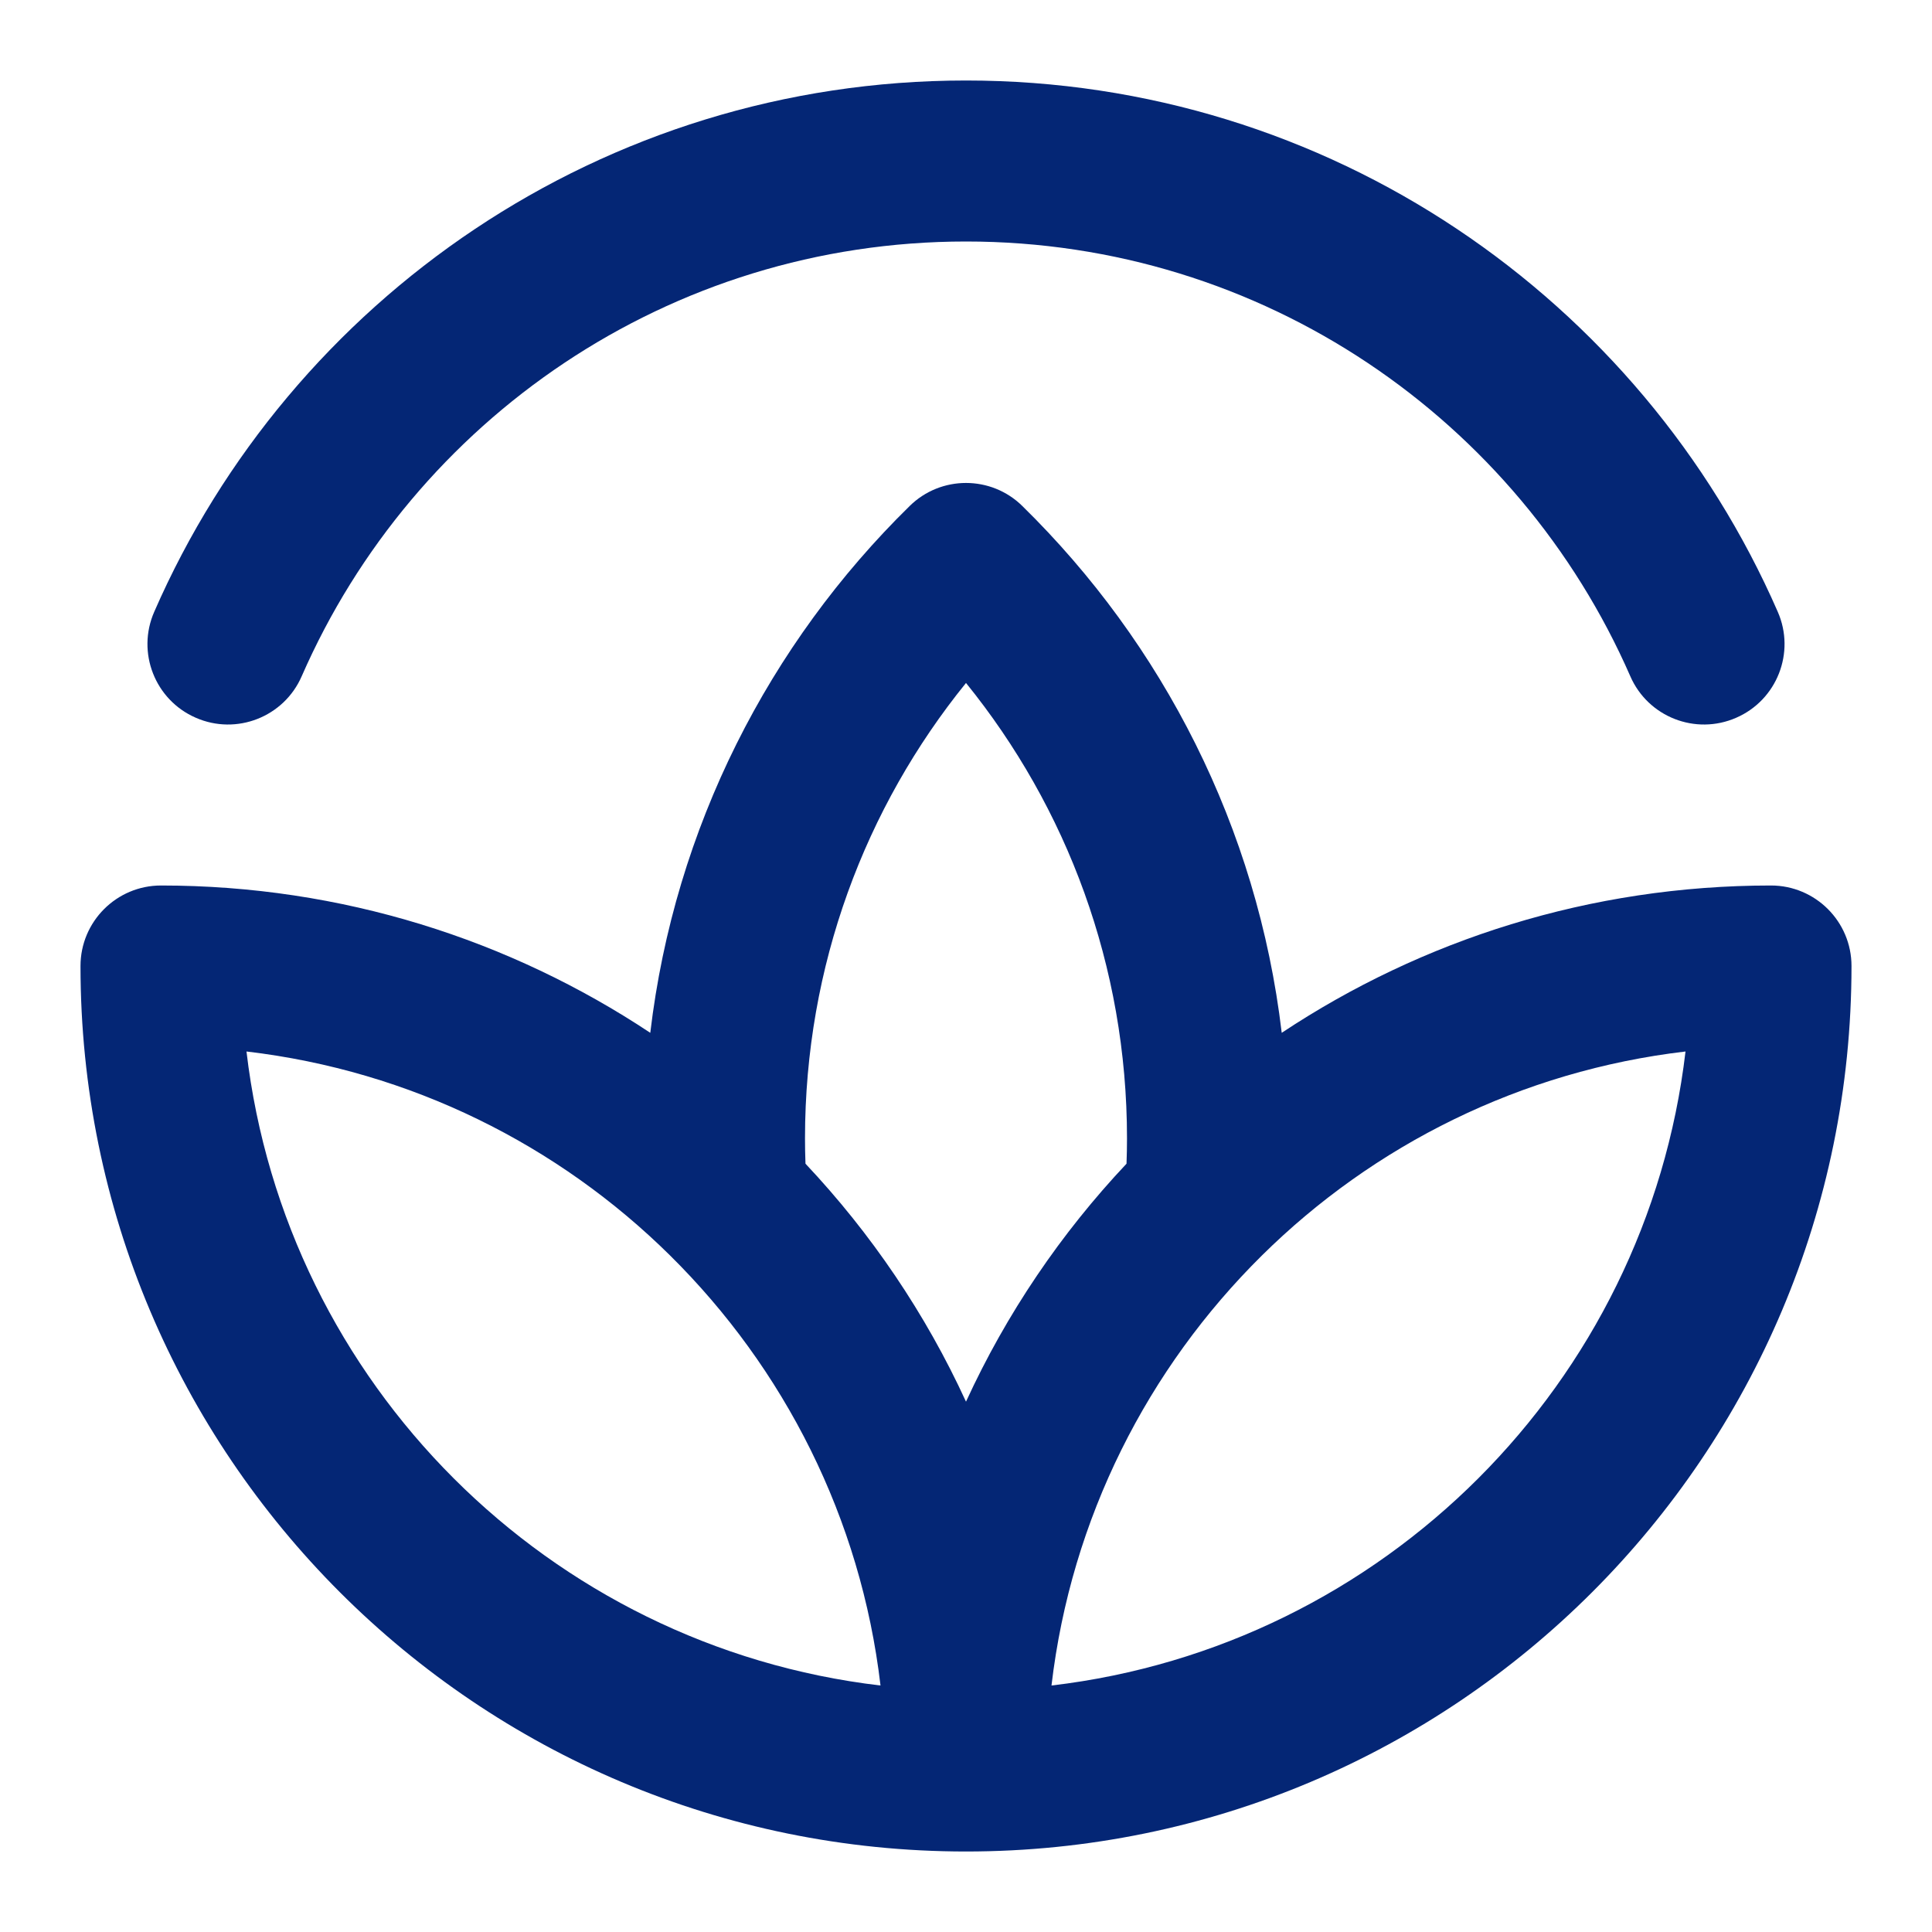
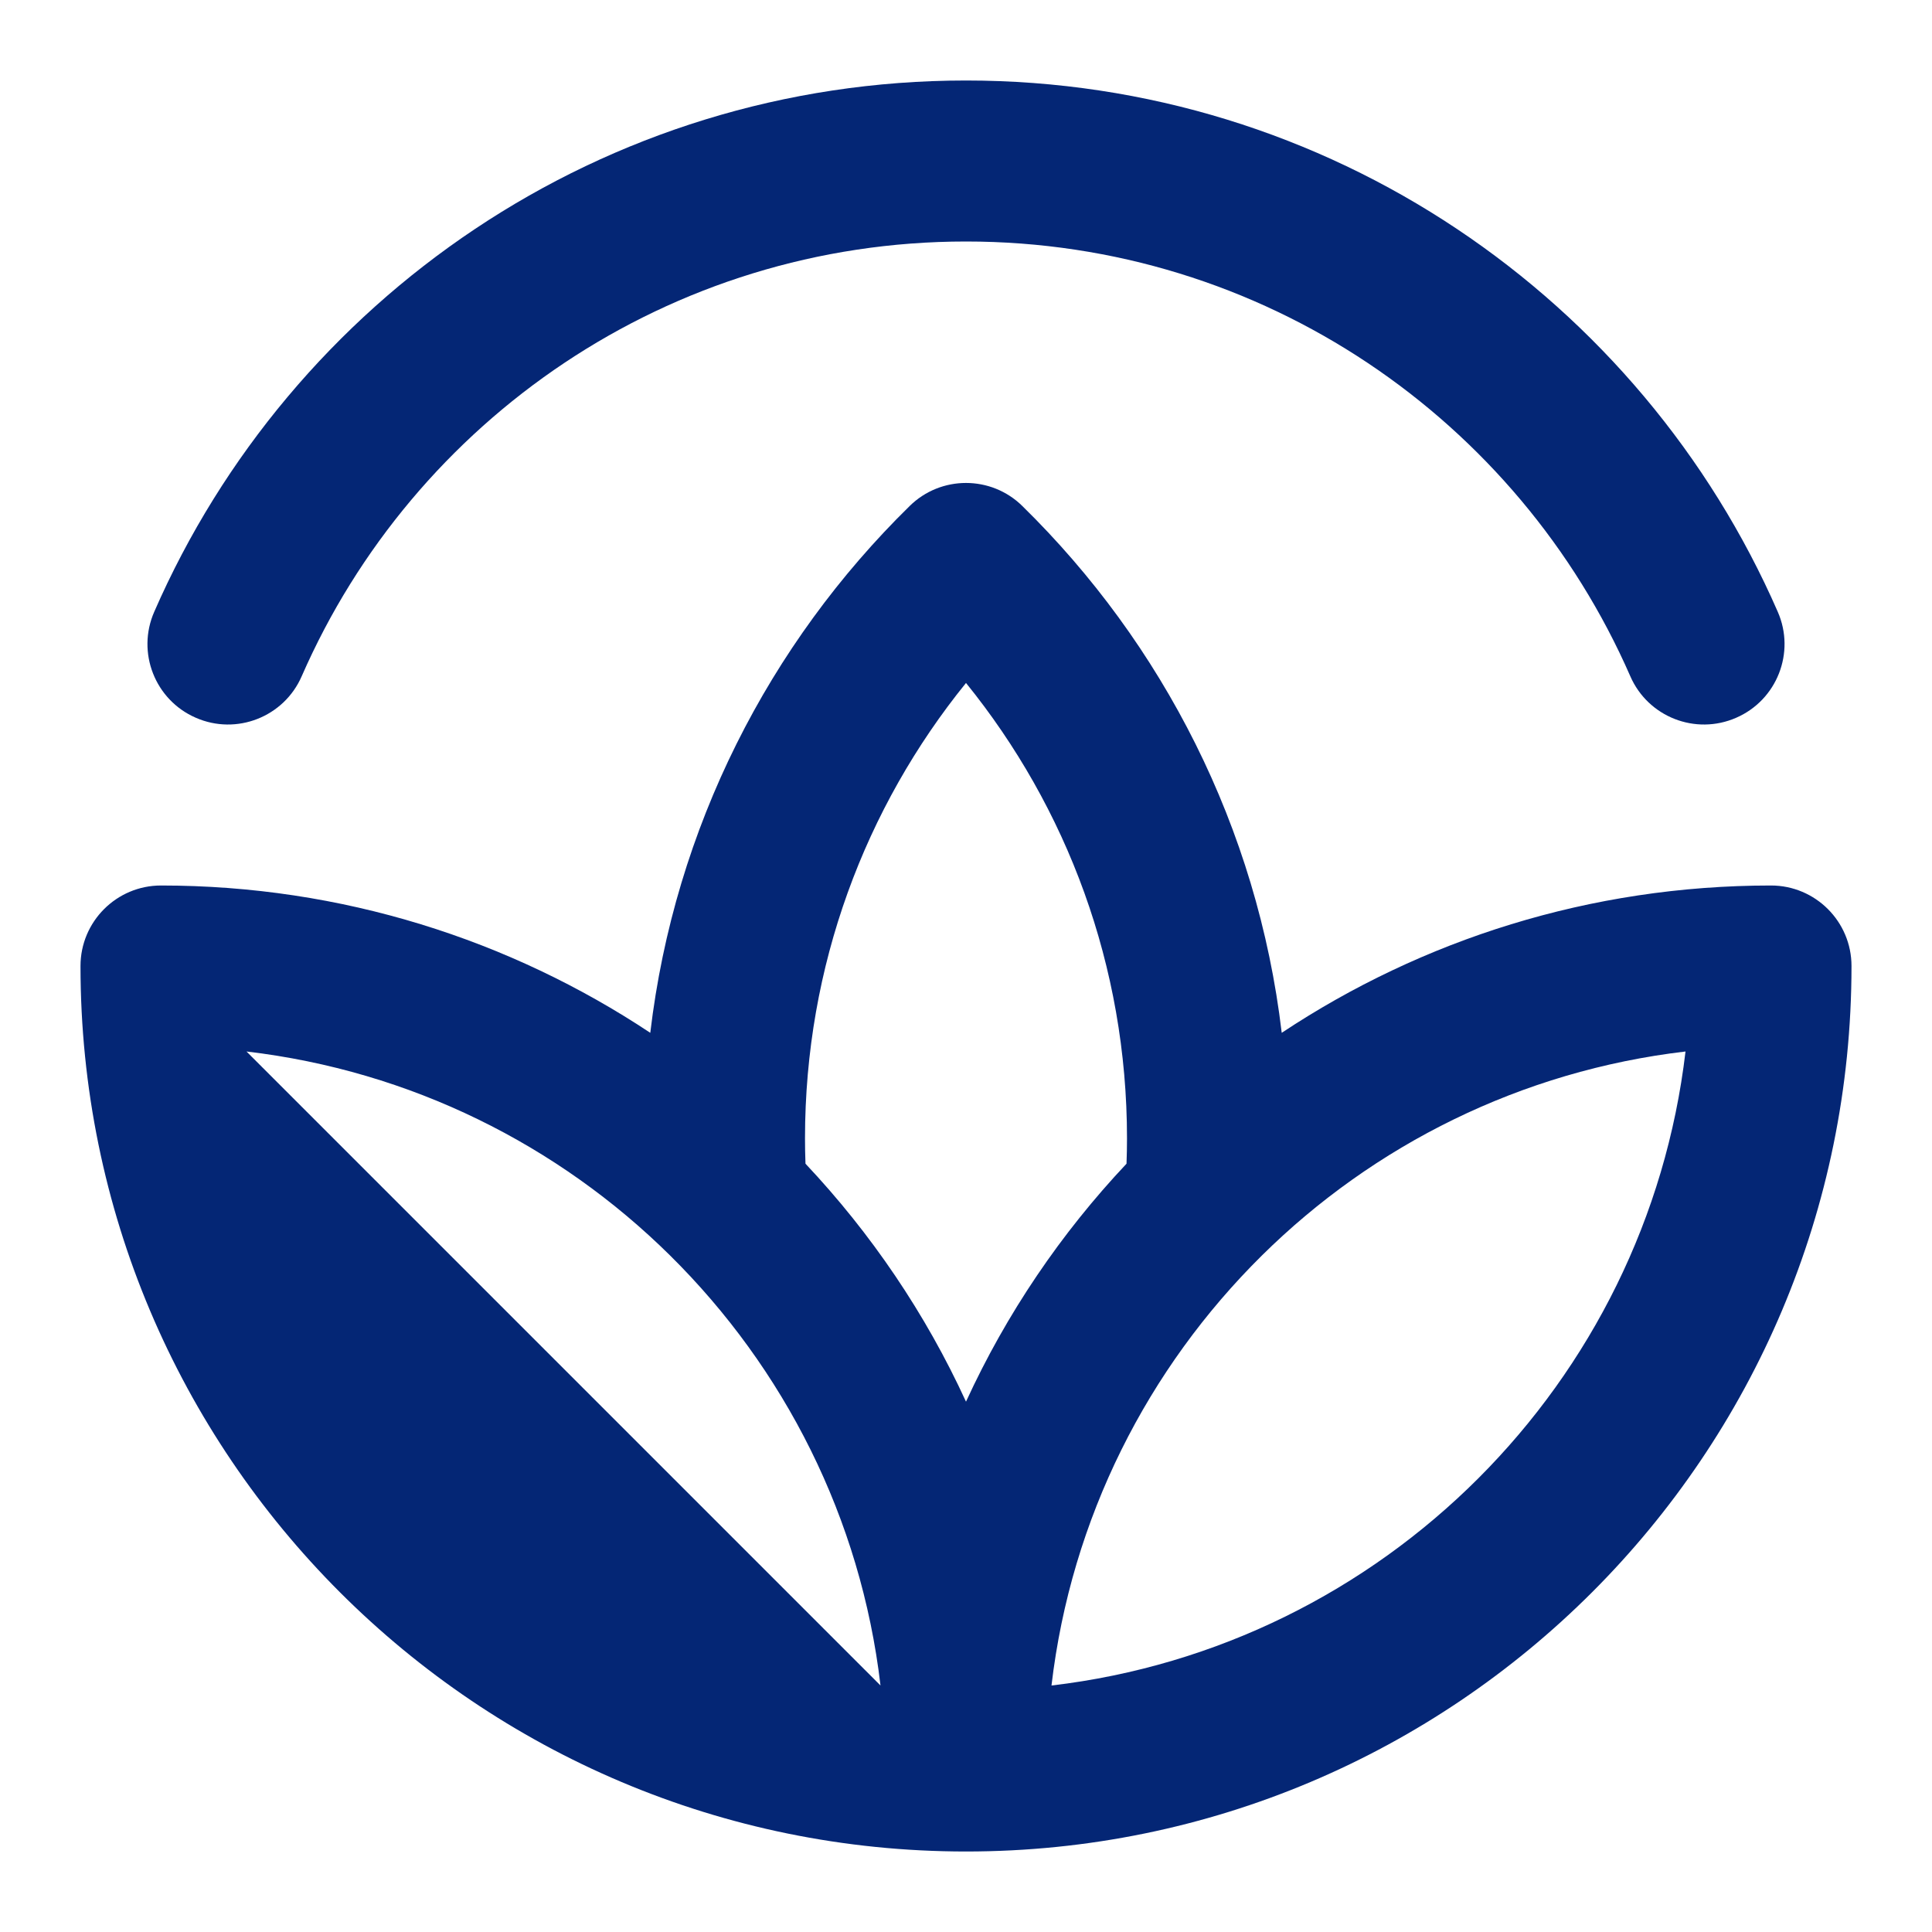
<svg xmlns="http://www.w3.org/2000/svg" width="12" height="12" viewBox="0 0 12 12" fill="none">
-   <path fill-rule="evenodd" clip-rule="evenodd" d="M0.958 3.8C1.806 1.858 3.744 0.5 6 0.5C8.256 0.5 10.194 1.858 11.042 3.8C11.153 4.053 11.037 4.348 10.784 4.458C10.531 4.569 10.236 4.453 10.126 4.2C9.431 2.61 7.845 1.5 6 1.5C4.155 1.5 2.569 2.61 1.874 4.2C1.764 4.453 1.469 4.569 1.216 4.458C0.963 4.348 0.847 4.053 0.958 3.8ZM4.039 6.415C4.19 5.139 4.779 3.997 5.65 3.143C5.844 2.952 6.156 2.952 6.35 3.143C7.221 3.997 7.81 5.139 7.961 6.415C8.832 5.837 9.877 5.5 11 5.5C11.276 5.5 11.5 5.724 11.5 6C11.5 9.038 9.038 11.5 6 11.5C2.962 11.5 0.5 9.038 0.5 6C0.5 5.724 0.724 5.5 1 5.5C2.123 5.5 3.168 5.837 4.039 6.415ZM5.003 7.228C5.001 7.176 5 7.123 5 7.071C5 5.999 5.374 5.015 6 4.242C6.626 5.015 7 5.999 7 7.071C7 7.123 6.999 7.176 6.997 7.228C6.59 7.66 6.251 8.159 6 8.706C5.749 8.159 5.41 7.66 5.003 7.228ZM5.469 10.469C5.347 9.429 4.87 8.498 4.162 7.798L4.162 7.798C3.468 7.112 2.552 6.651 1.531 6.531C1.773 8.592 3.408 10.227 5.469 10.469ZM6.531 10.469C6.653 9.429 7.13 8.498 7.838 7.798L7.838 7.798C8.532 7.112 9.448 6.651 10.469 6.531C10.227 8.592 8.592 10.227 6.531 10.469Z" fill="#042675" />
+   <path fill-rule="evenodd" clip-rule="evenodd" d="M0.958 3.8C1.806 1.858 3.744 0.5 6 0.5C8.256 0.5 10.194 1.858 11.042 3.8C11.153 4.053 11.037 4.348 10.784 4.458C10.531 4.569 10.236 4.453 10.126 4.2C9.431 2.61 7.845 1.5 6 1.5C4.155 1.5 2.569 2.61 1.874 4.2C1.764 4.453 1.469 4.569 1.216 4.458C0.963 4.348 0.847 4.053 0.958 3.8ZM4.039 6.415C4.19 5.139 4.779 3.997 5.65 3.143C5.844 2.952 6.156 2.952 6.35 3.143C7.221 3.997 7.81 5.139 7.961 6.415C8.832 5.837 9.877 5.5 11 5.5C11.276 5.5 11.5 5.724 11.5 6C11.5 9.038 9.038 11.5 6 11.5C2.962 11.5 0.5 9.038 0.5 6C0.5 5.724 0.724 5.5 1 5.5C2.123 5.5 3.168 5.837 4.039 6.415ZM5.003 7.228C5.001 7.176 5 7.123 5 7.071C5 5.999 5.374 5.015 6 4.242C6.626 5.015 7 5.999 7 7.071C7 7.123 6.999 7.176 6.997 7.228C6.59 7.66 6.251 8.159 6 8.706C5.749 8.159 5.41 7.66 5.003 7.228ZM5.469 10.469C5.347 9.429 4.87 8.498 4.162 7.798L4.162 7.798C3.468 7.112 2.552 6.651 1.531 6.531ZM6.531 10.469C6.653 9.429 7.13 8.498 7.838 7.798L7.838 7.798C8.532 7.112 9.448 6.651 10.469 6.531C10.227 8.592 8.592 10.227 6.531 10.469Z" fill="#042675" />
</svg>